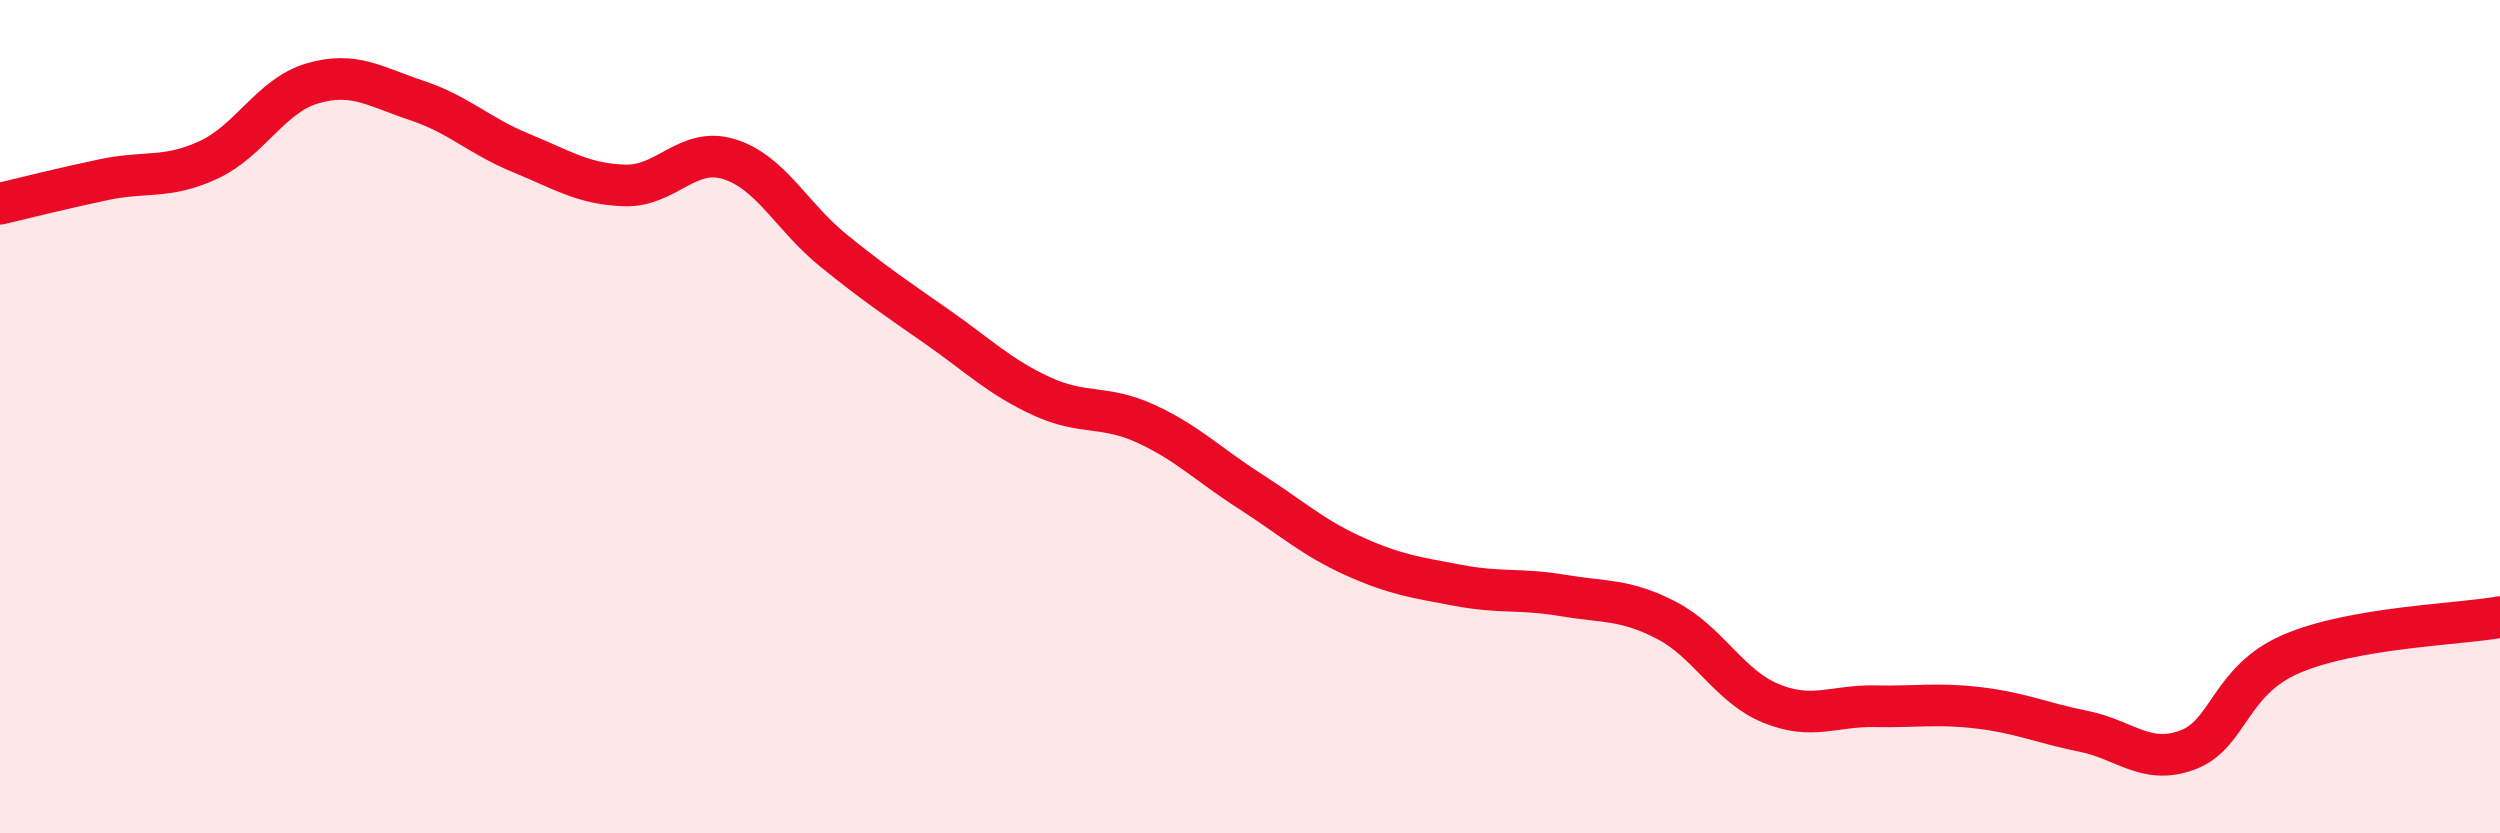
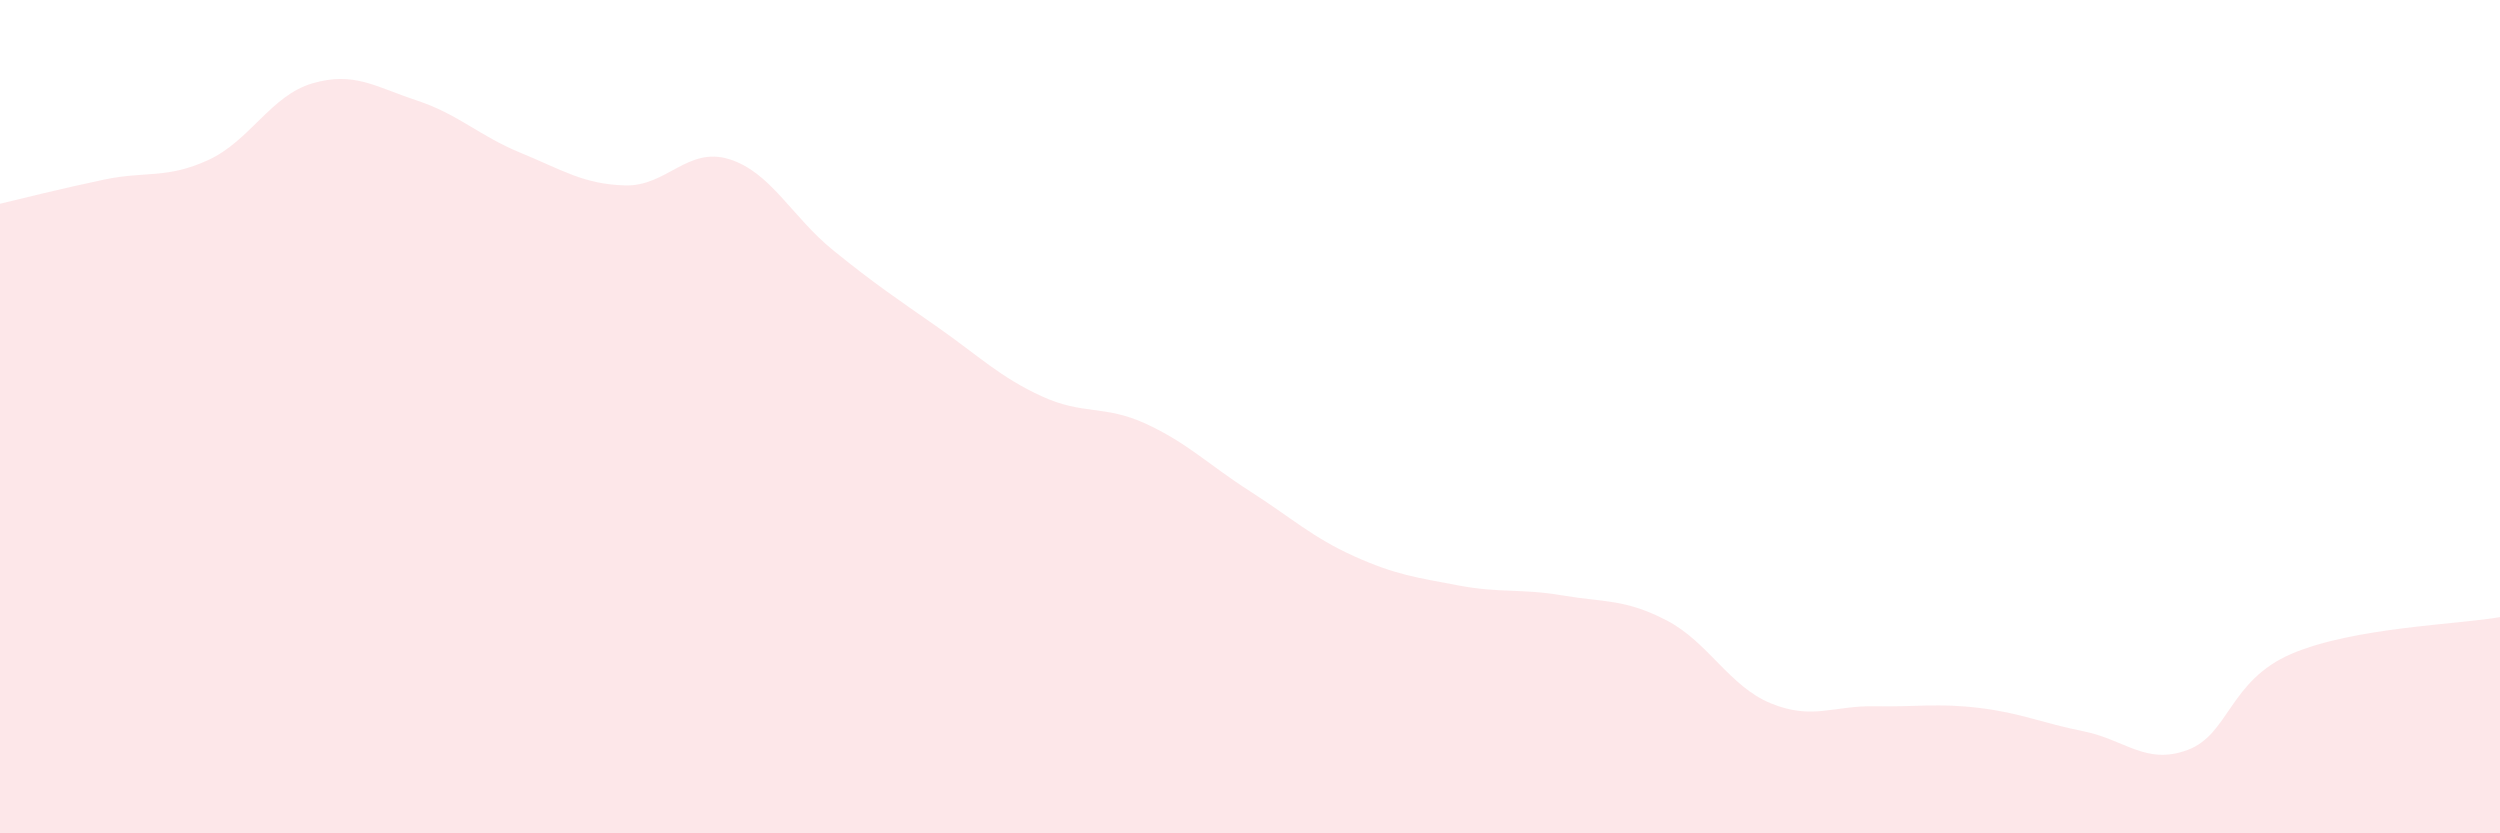
<svg xmlns="http://www.w3.org/2000/svg" width="60" height="20" viewBox="0 0 60 20">
  <path d="M 0,4.89 C 0.5,4.77 1.5,4.52 2.5,4.31 C 3.5,4.1 4,4.3 5,3.84 C 6,3.38 6.5,2.29 7.5,2 C 8.5,1.71 9,2.08 10,2.41 C 11,2.74 11.5,3.26 12.5,3.67 C 13.5,4.08 14,4.42 15,4.45 C 16,4.48 16.5,3.51 17.5,3.82 C 18.5,4.13 19,5.2 20,6.01 C 21,6.82 21.5,7.15 22.5,7.85 C 23.5,8.55 24,9.05 25,9.51 C 26,9.97 26.5,9.71 27.5,10.17 C 28.5,10.63 29,11.15 30,11.79 C 31,12.43 31.5,12.9 32.5,13.35 C 33.5,13.8 34,13.86 35,14.05 C 36,14.24 36.5,14.12 37.5,14.29 C 38.5,14.46 39,14.37 40,14.89 C 41,15.41 41.5,16.47 42.5,16.88 C 43.5,17.29 44,16.93 45,16.95 C 46,16.97 46.5,16.87 47.5,16.99 C 48.5,17.11 49,17.35 50,17.55 C 51,17.75 51.5,18.37 52.5,18 C 53.5,17.63 53.5,16.33 55,15.69 C 56.5,15.05 59,14.99 60,14.81L60 20L0 20Z" fill="#EB0A25" opacity="0.1" stroke-linecap="round" stroke-linejoin="round" />
-   <path d="M 0,4.89 C 0.5,4.77 1.5,4.52 2.5,4.31 C 3.5,4.1 4,4.3 5,3.84 C 6,3.38 6.5,2.29 7.5,2 C 8.5,1.71 9,2.08 10,2.41 C 11,2.74 11.5,3.26 12.5,3.67 C 13.5,4.08 14,4.42 15,4.45 C 16,4.48 16.5,3.51 17.5,3.82 C 18.5,4.13 19,5.2 20,6.01 C 21,6.82 21.5,7.15 22.5,7.85 C 23.5,8.55 24,9.05 25,9.51 C 26,9.97 26.5,9.71 27.5,10.17 C 28.5,10.63 29,11.15 30,11.79 C 31,12.43 31.5,12.9 32.5,13.35 C 33.5,13.8 34,13.86 35,14.05 C 36,14.24 36.5,14.12 37.5,14.29 C 38.5,14.46 39,14.37 40,14.89 C 41,15.41 41.5,16.47 42.5,16.88 C 43.5,17.29 44,16.93 45,16.95 C 46,16.97 46.5,16.87 47.5,16.99 C 48.5,17.11 49,17.35 50,17.55 C 51,17.75 51.5,18.37 52.5,18 C 53.5,17.63 53.5,16.33 55,15.69 C 56.5,15.05 59,14.99 60,14.81" stroke="#EB0A25" stroke-width="1" fill="none" stroke-linecap="round" stroke-linejoin="round" />
</svg>